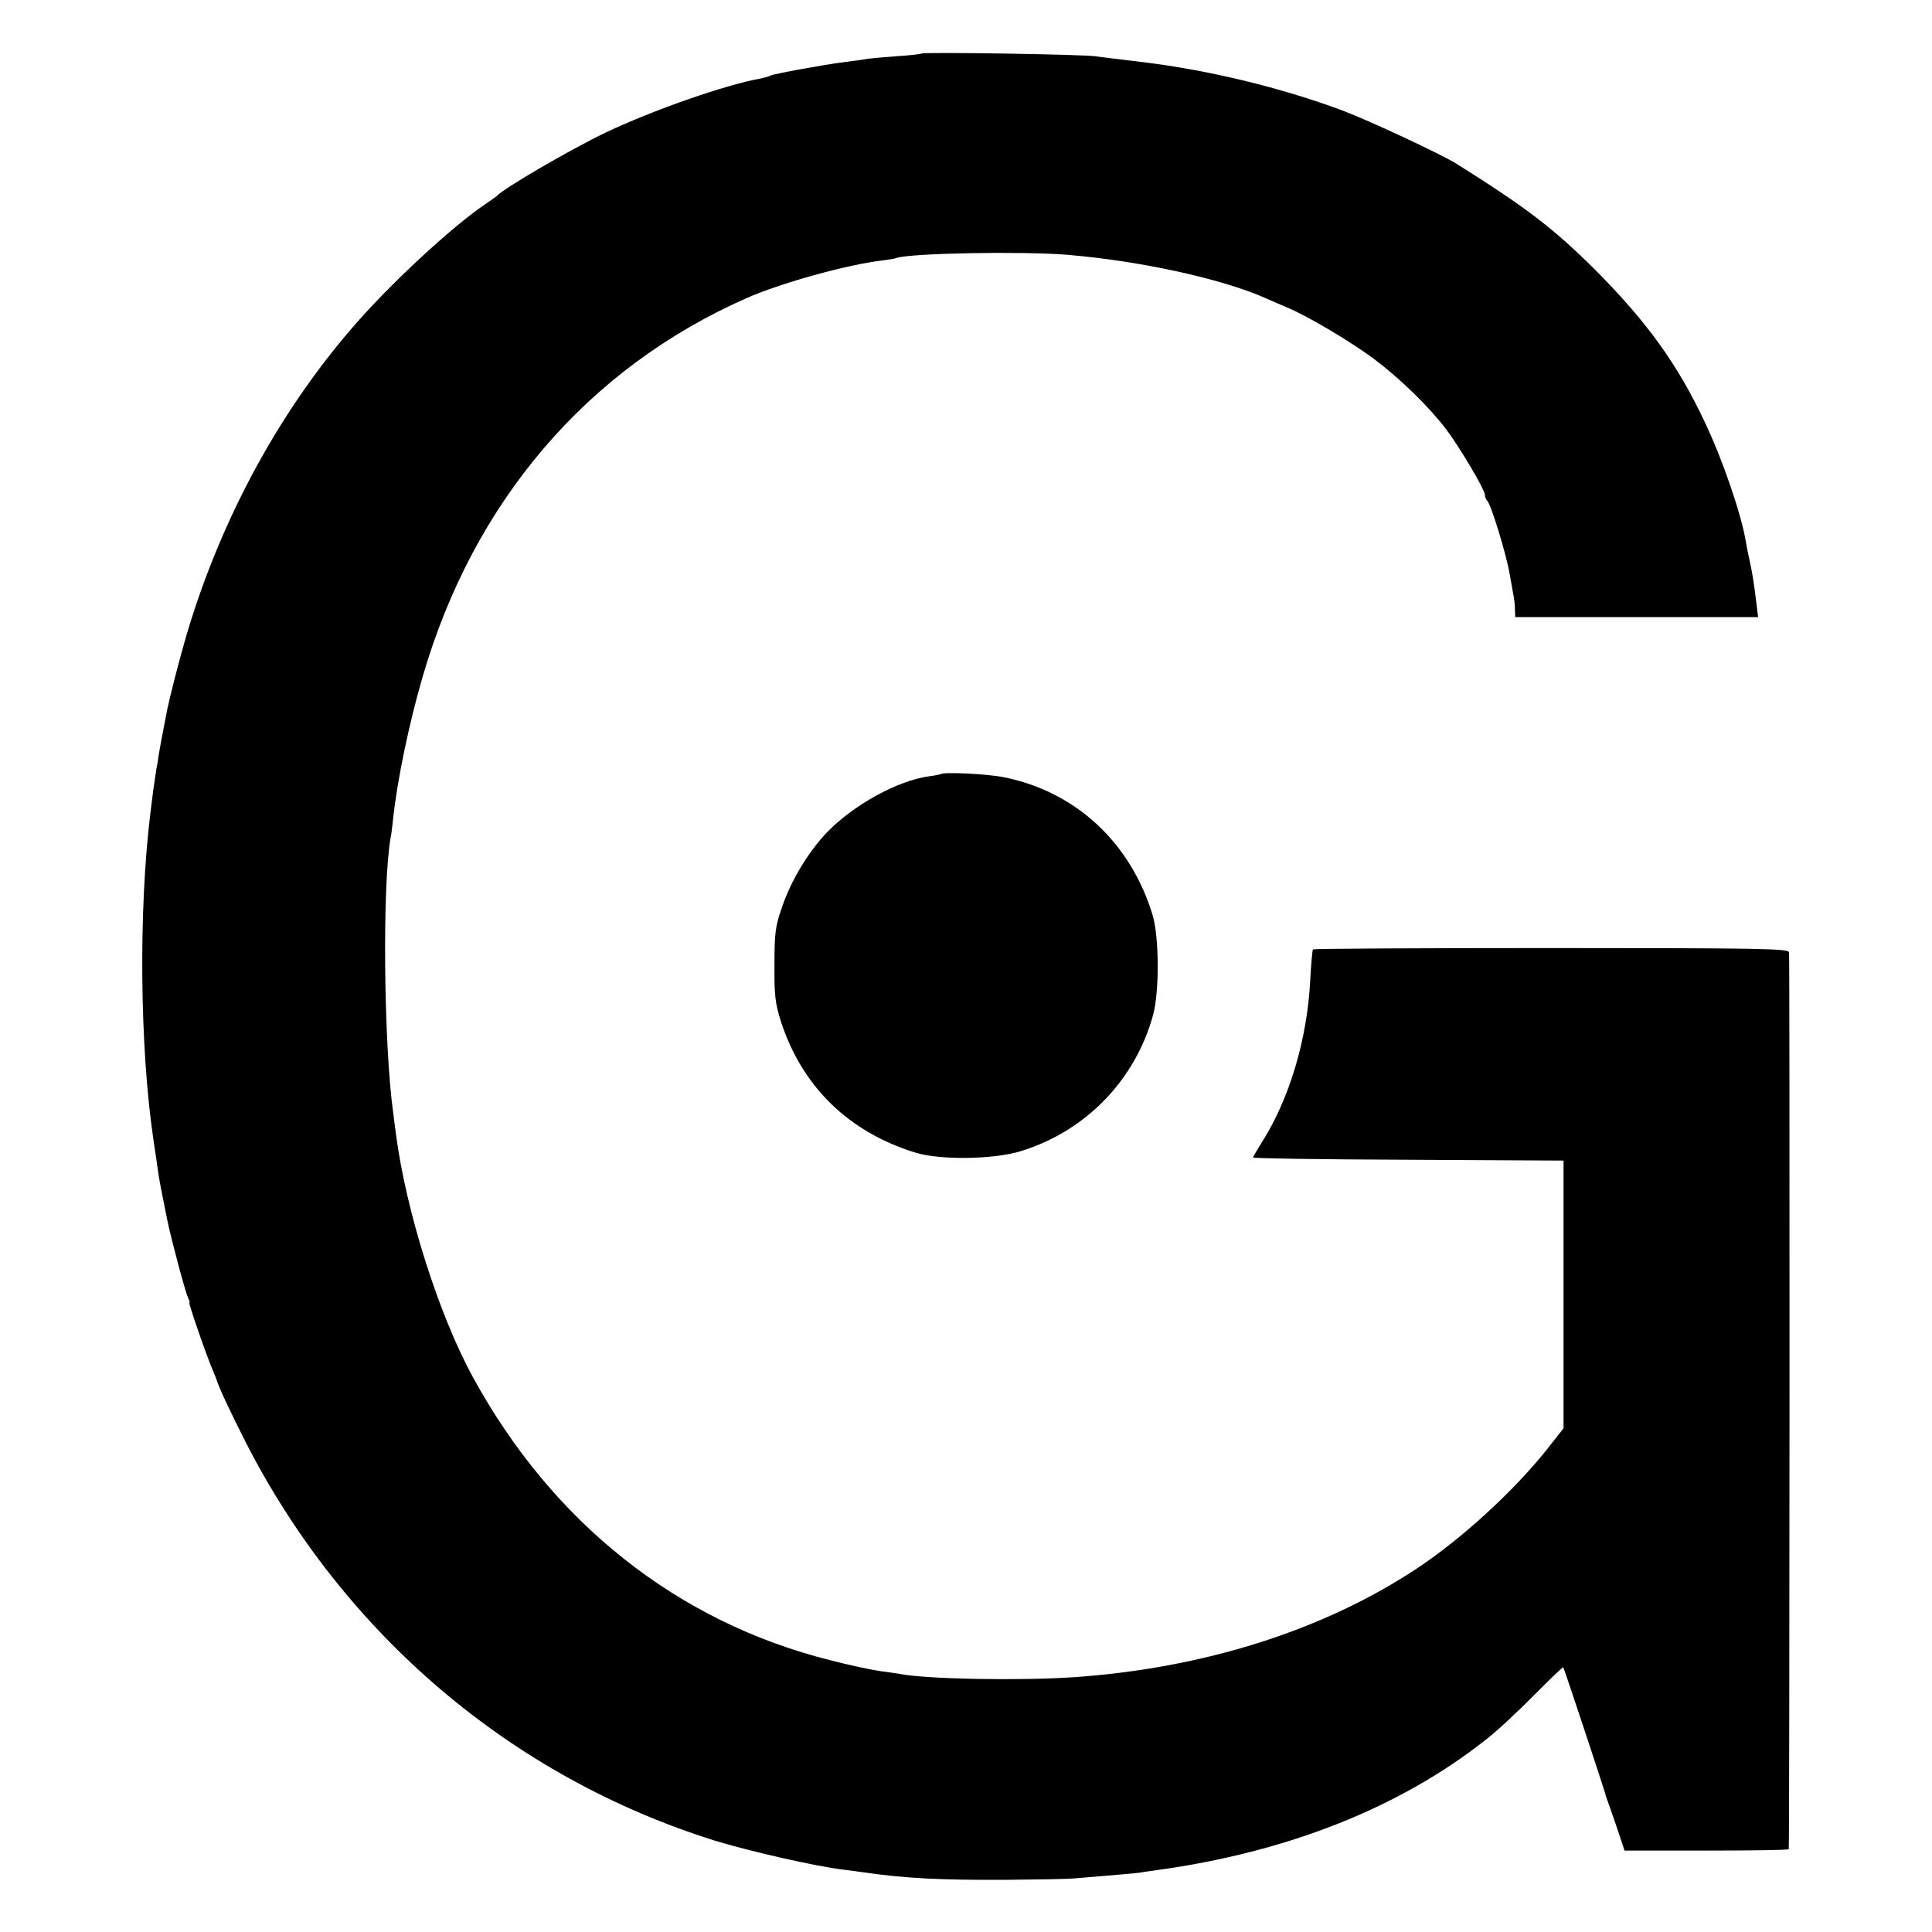
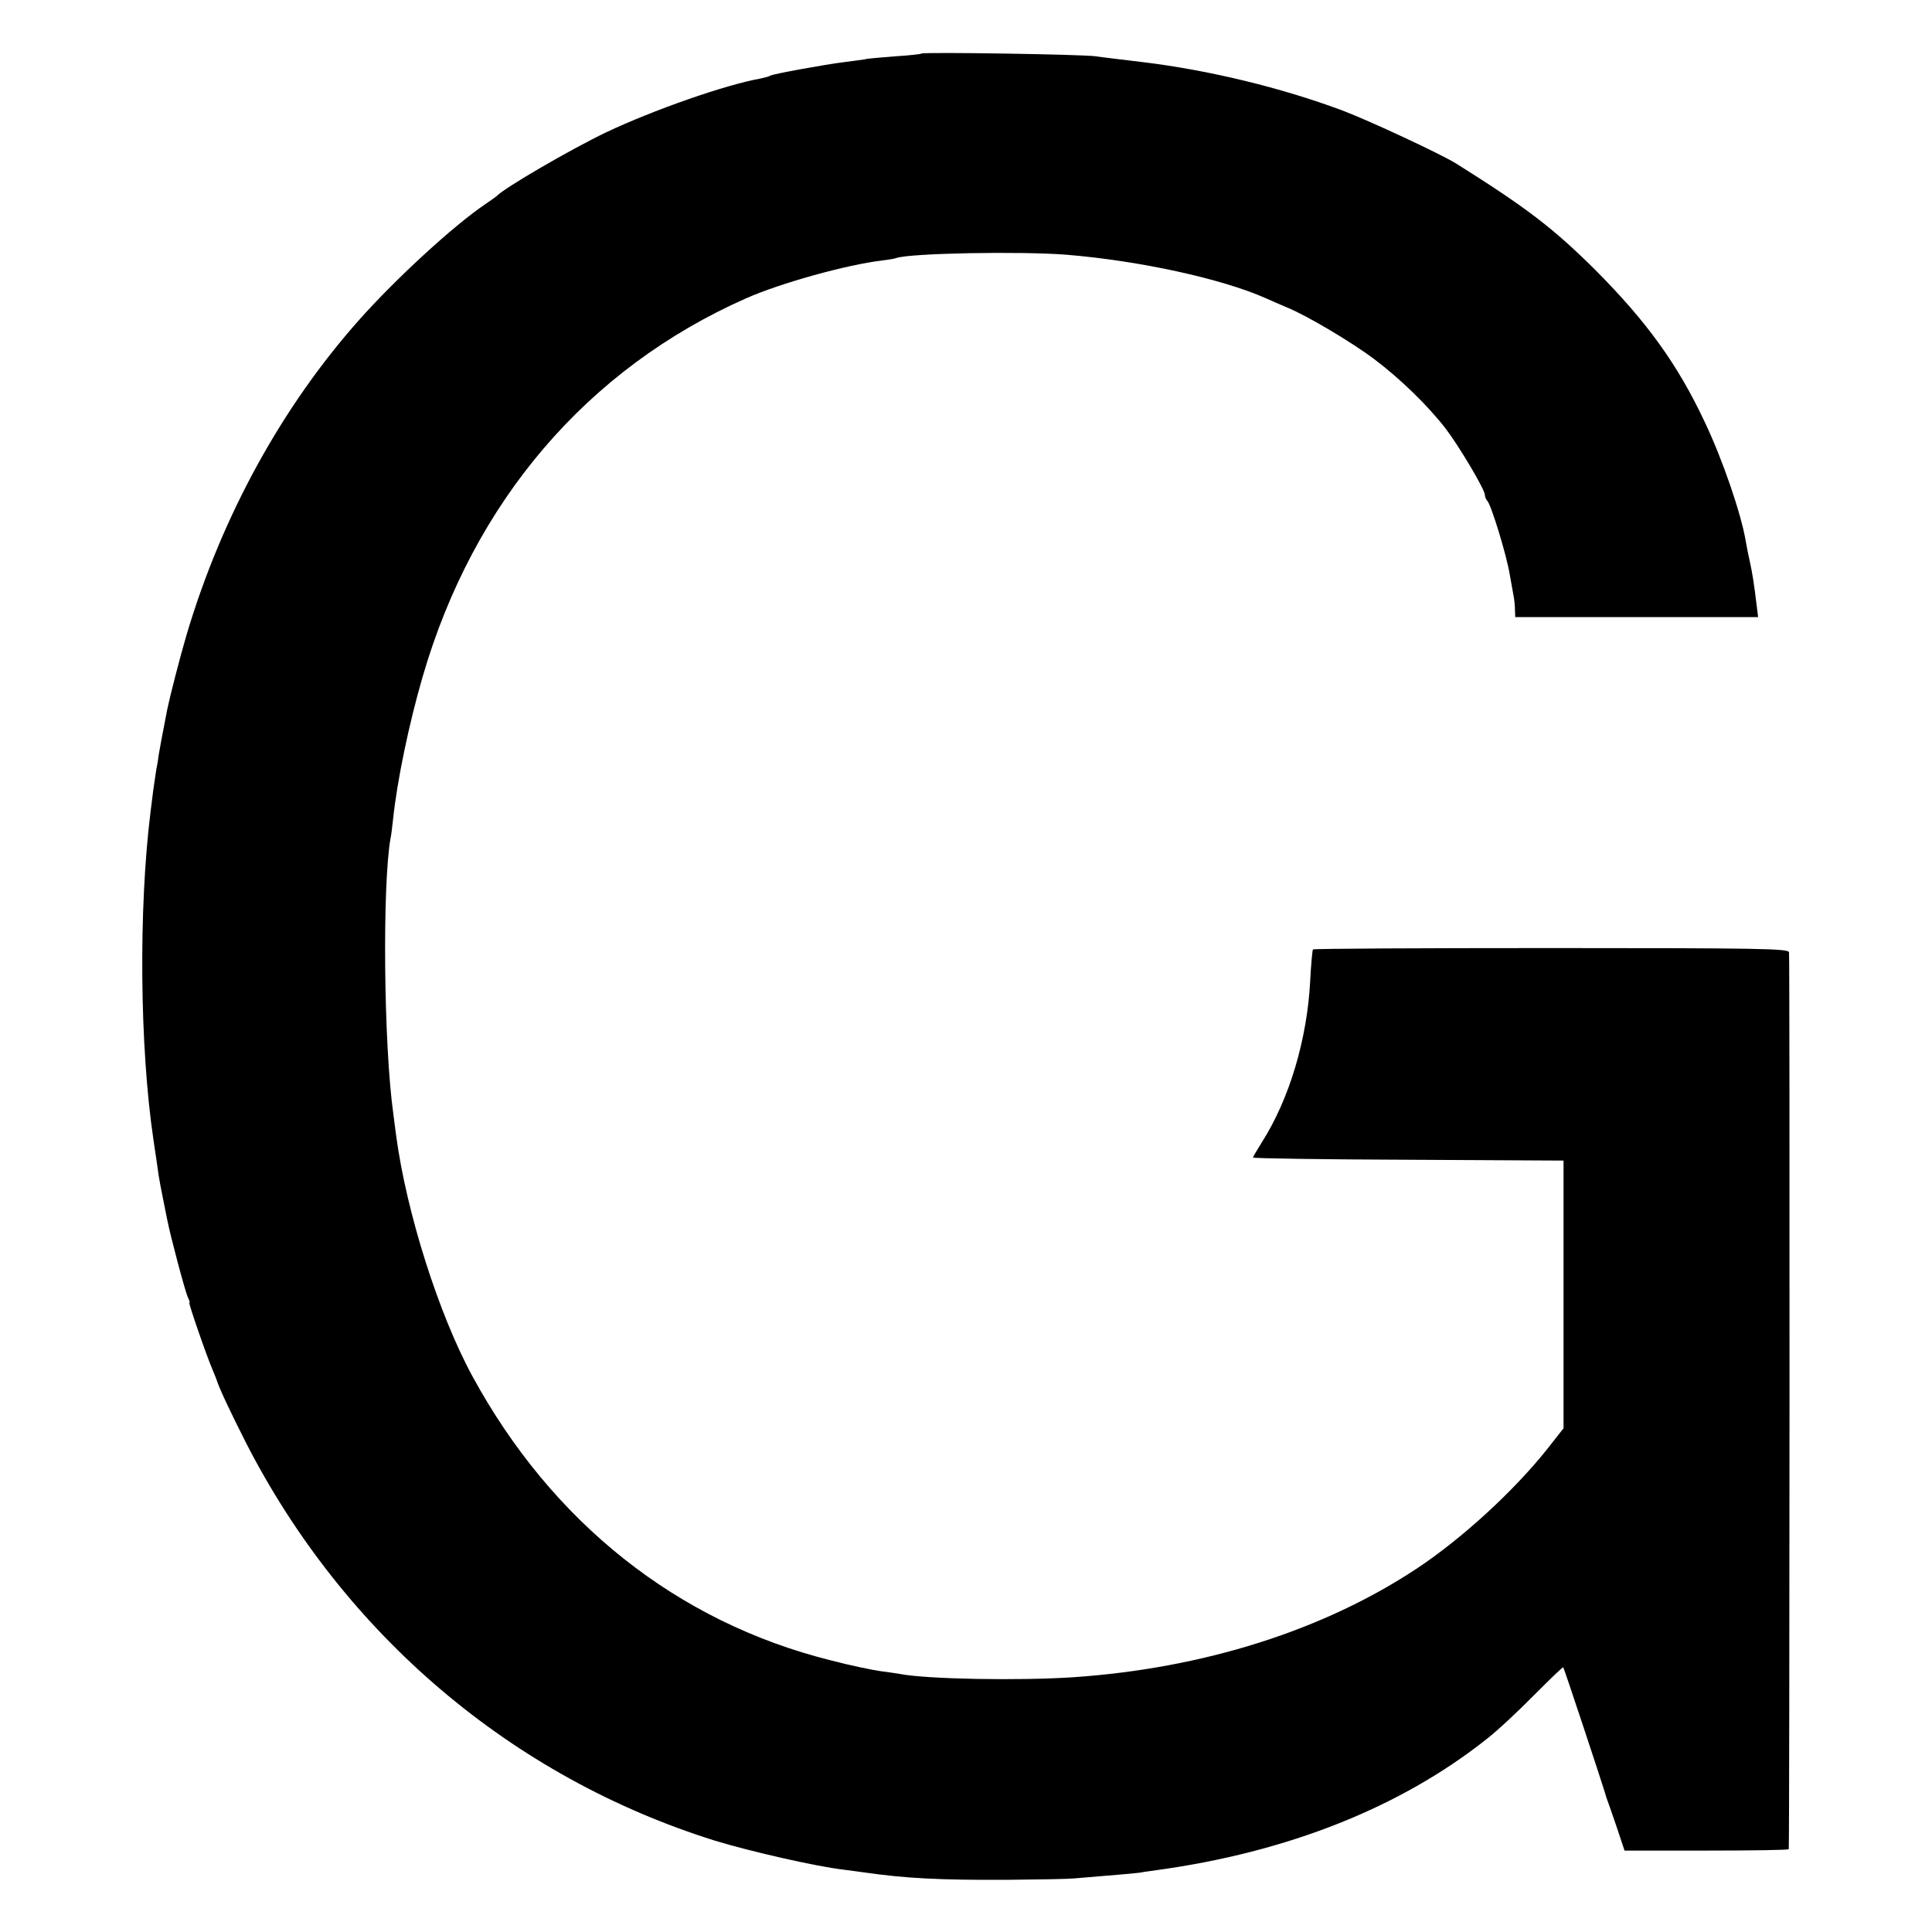
<svg xmlns="http://www.w3.org/2000/svg" version="1.0" width="700pt" height="700pt" viewBox="0 0 700 700" preserveAspectRatio="xMidYMid meet">
  <g transform="translate(0,700) scale(0.1,-0.1)" fill="#000000" stroke="none">
    <path d="M3339 6806 c-2 -2 -45 -7 -95 -10 -51 -4 -101 -8 -111 -11 -11 -2 -44 -6 -74 -10 -72 -9 -258 -43 -268 -49 -4 -3 -19 -7 -33 -10 -130 -23 -392 -115 -563 -196 -129 -62 -368 -201 -395 -230 -3 -3 -23 -17 -45 -32 -113 -77 -318 -265 -451 -414 -281 -315 -500 -713 -628 -1144 -25 -85 -60 -222 -70 -270 -20 -102 -28 -148 -31 -165 -1 -11 -5 -36 -9 -55 -3 -19 -8 -53 -11 -75 -3 -22 -7 -58 -10 -80 -43 -350 -39 -848 11 -1185 9 -58 17 -116 19 -130 2 -14 9 -50 15 -80 6 -30 13 -66 16 -80 12 -61 66 -264 75 -281 5 -11 8 -19 5 -19 -4 0 61 -189 85 -245 7 -16 13 -32 14 -35 9 -30 51 -118 105 -225 357 -698 965 -1214 1700 -1444 128 -39 364 -93 465 -105 22 -3 56 -7 75 -10 152 -22 277 -28 515 -27 116 1 226 3 245 5 137 11 236 20 240 21 3 1 30 5 60 9 475 65 883 227 1195 474 39 30 116 102 173 160 57 57 104 103 106 101 3 -3 139 -414 151 -454 1 -5 4 -14 6 -20 2 -5 18 -50 35 -100 l30 -90 297 0 c163 0 297 2 298 5 3 14 4 3237 1 3250 -3 13 -106 15 -862 15 -472 0 -860 -2 -863 -5 -2 -3 -7 -55 -10 -115 -11 -210 -75 -426 -174 -582 -18 -29 -33 -54 -33 -57 0 -3 253 -7 562 -8 l563 -3 0 -485 0 -485 -59 -75 c-120 -151 -307 -323 -471 -432 -339 -225 -775 -363 -1247 -395 -197 -13 -531 -7 -628 12 -10 2 -40 6 -69 10 -29 4 -112 21 -184 40 -554 139 -1007 499 -1295 1028 -122 224 -240 595 -277 875 -3 20 -7 55 -10 77 -35 250 -40 828 -10 998 3 12 6 42 9 67 14 138 58 349 107 517 184 635 596 1117 1172 1372 124 55 365 122 492 137 22 3 45 6 52 9 51 18 452 25 618 12 264 -22 559 -86 720 -157 22 -10 57 -25 78 -34 72 -29 238 -128 317 -188 92 -69 193 -167 258 -251 50 -66 142 -221 142 -240 0 -7 4 -17 9 -22 14 -15 69 -194 81 -266 6 -35 13 -73 15 -84 2 -11 4 -32 4 -46 l1 -25 440 0 440 0 -5 40 c-9 76 -16 121 -25 161 -5 22 -12 56 -15 75 -16 97 -84 296 -148 430 -99 211 -211 365 -396 551 -153 152 -248 225 -506 387 -57 35 -314 155 -412 192 -223 83 -484 146 -723 175 -74 9 -151 18 -170 21 -41 7 -625 16 -631 10z" />
-     <path d="M3408 4195 c-2 -1 -21 -5 -44 -8 -112 -16 -269 -102 -365 -200 -68 -70 -132 -175 -165 -272 -25 -71 -28 -95 -28 -210 -1 -111 3 -141 23 -205 77 -237 245 -401 487 -476 90 -28 285 -25 382 5 235 72 415 257 480 494 23 87 22 281 -2 362 -80 263 -279 447 -539 499 -59 12 -219 20 -229 11z" />
  </g>
</svg>